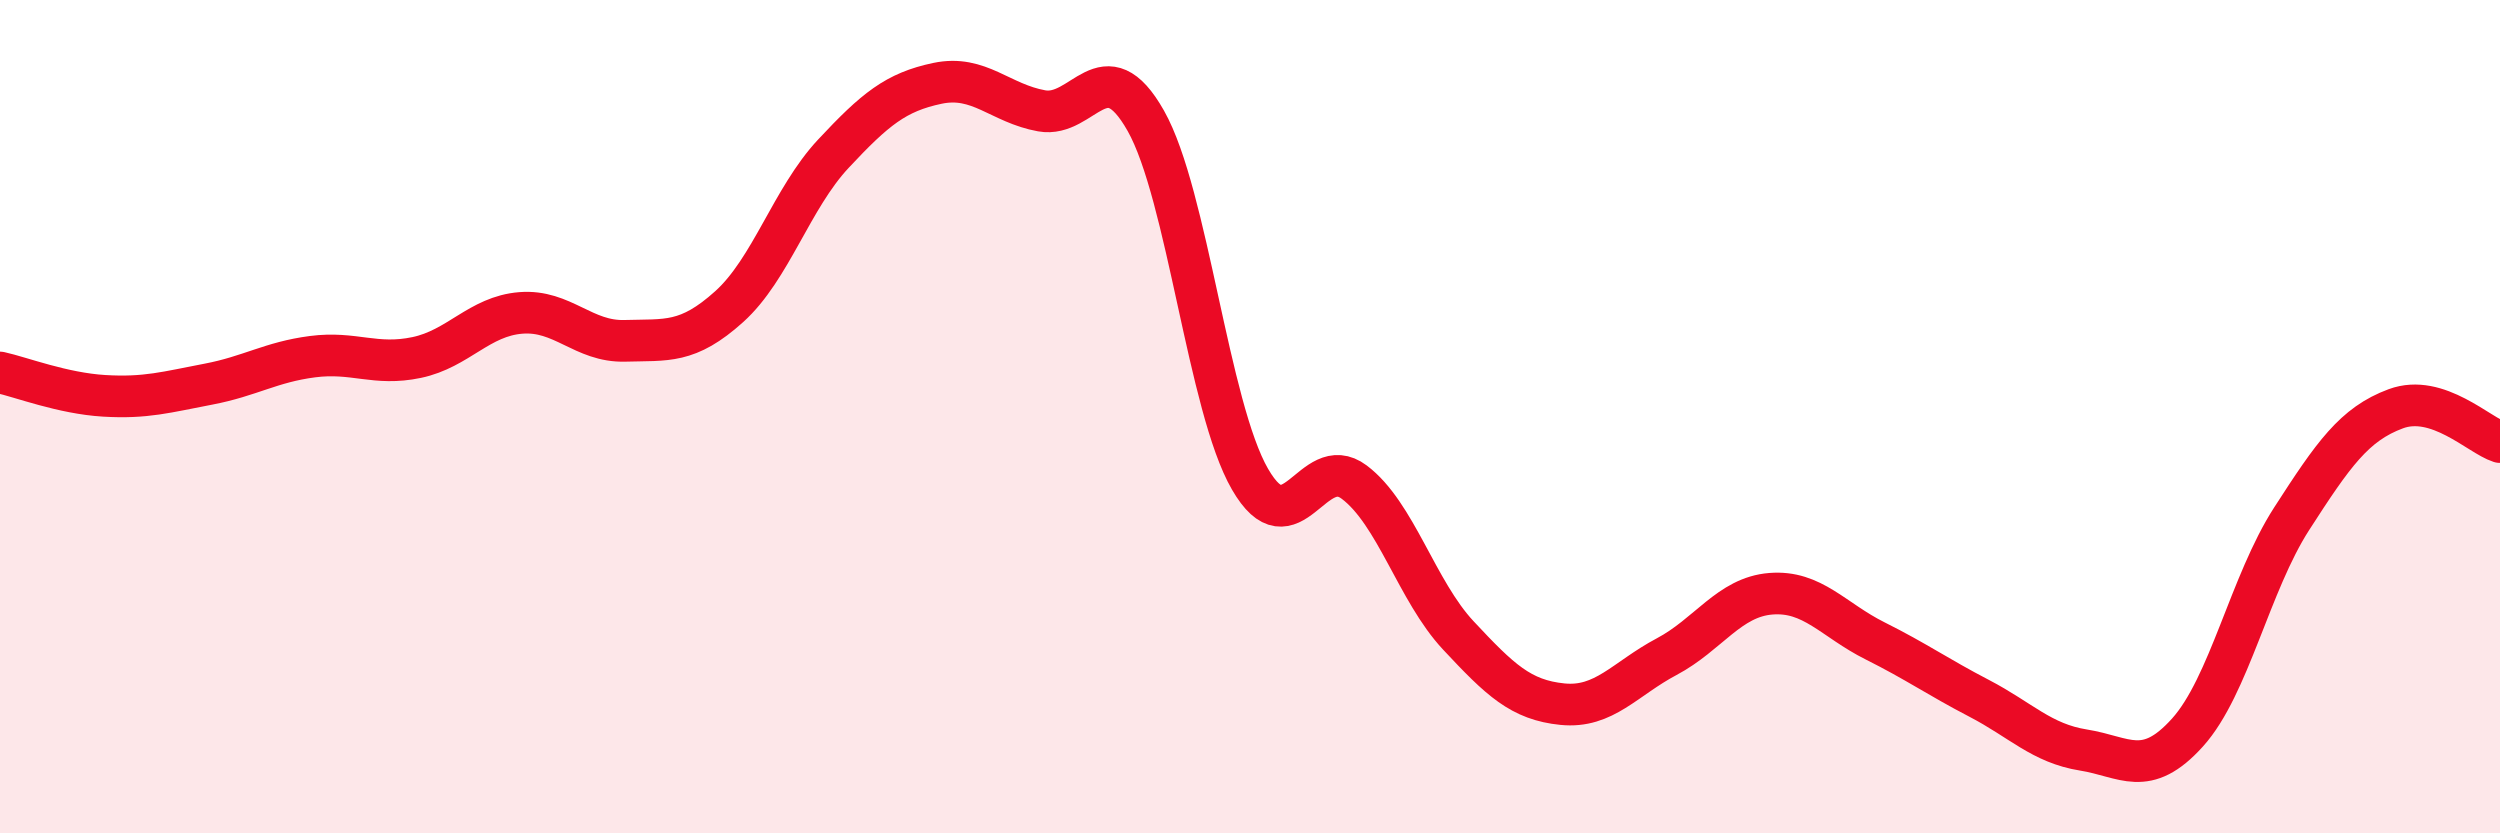
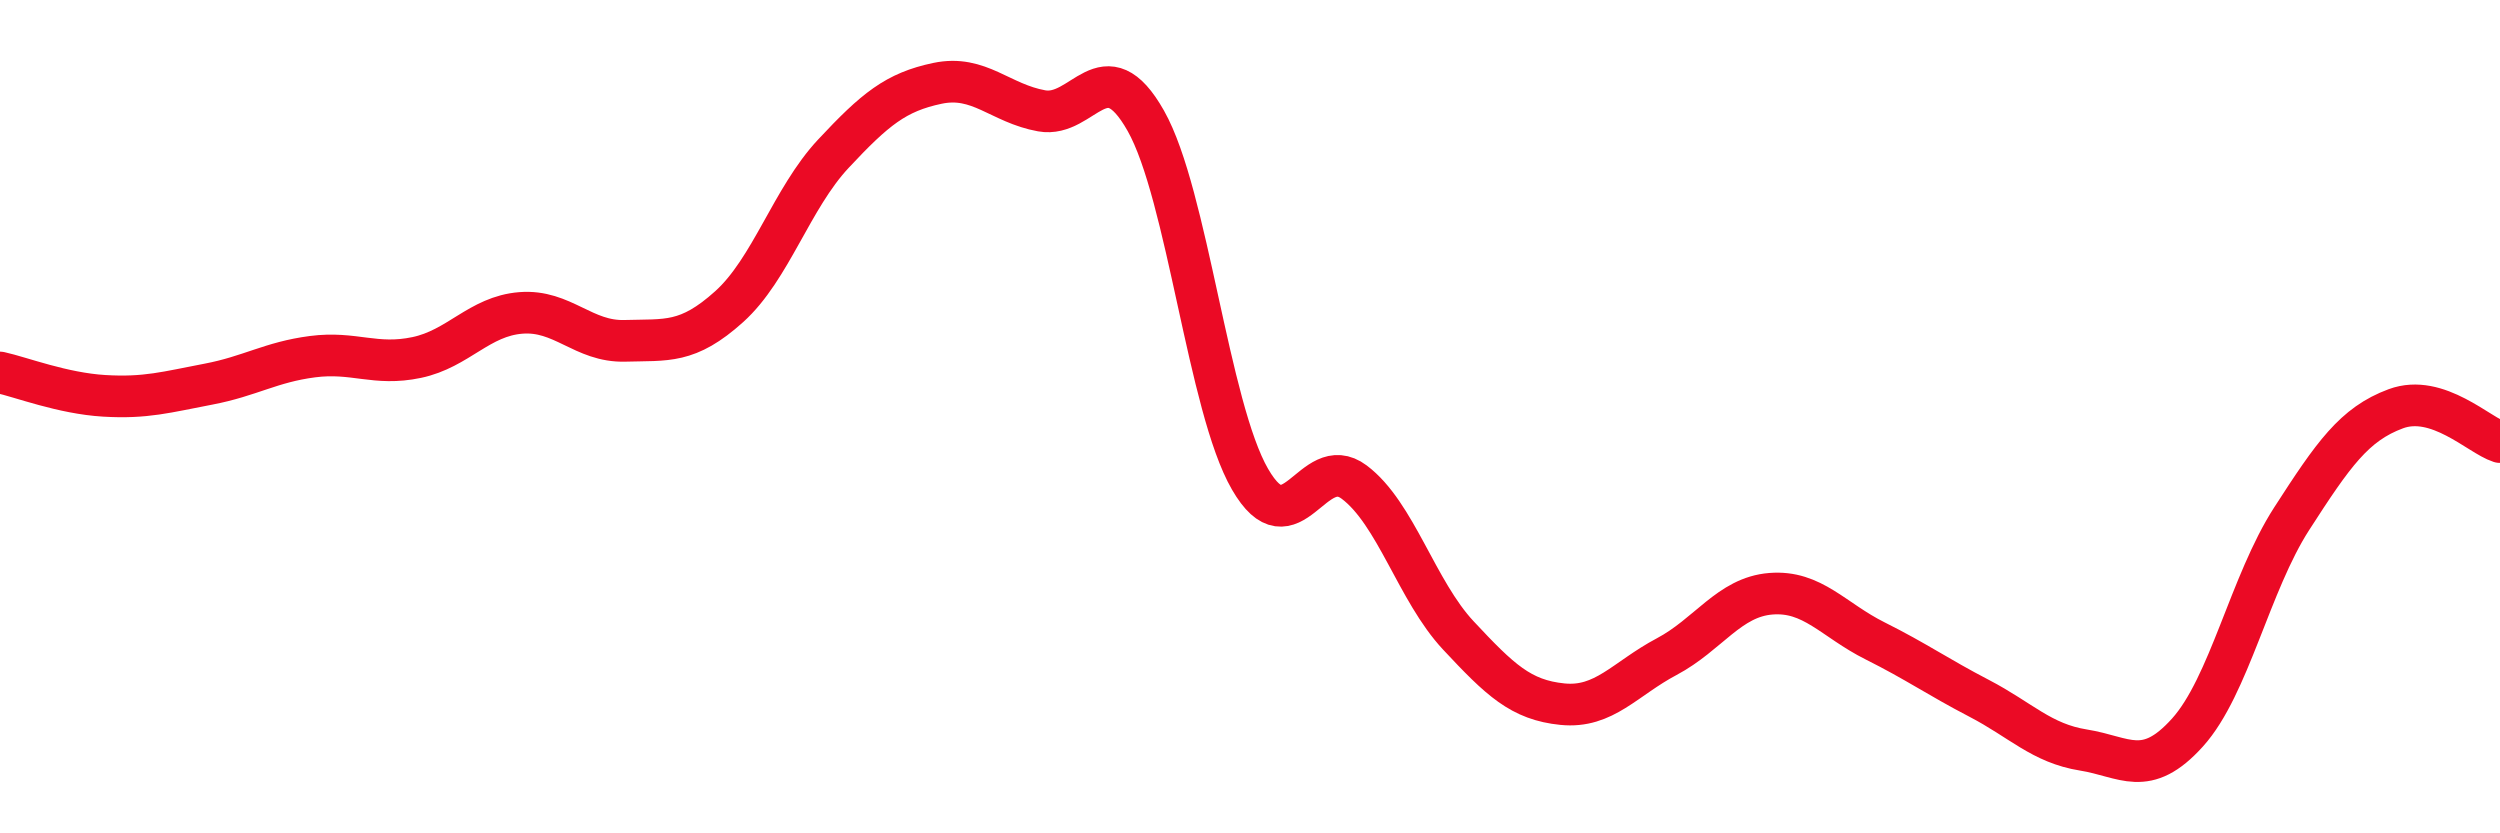
<svg xmlns="http://www.w3.org/2000/svg" width="60" height="20" viewBox="0 0 60 20">
-   <path d="M 0,8.94 C 0.5,9.05 1.5,9.44 2.5,9.5 C 3.5,9.56 4,9.41 5,9.22 C 6,9.03 6.5,8.69 7.5,8.56 C 8.5,8.43 9,8.79 10,8.58 C 11,8.37 11.5,7.59 12.5,7.51 C 13.5,7.43 14,8.21 15,8.18 C 16,8.15 16.5,8.26 17.5,7.36 C 18.5,6.46 19,4.76 20,3.69 C 21,2.62 21.5,2.21 22.5,2 C 23.5,1.79 24,2.48 25,2.66 C 26,2.84 26.5,1.13 27.5,2.9 C 28.5,4.67 29,9.77 30,11.5 C 31,13.23 31.5,10.82 32.5,11.57 C 33.5,12.32 34,14.18 35,15.25 C 36,16.32 36.5,16.8 37.5,16.9 C 38.5,17 39,16.29 40,15.76 C 41,15.23 41.5,14.33 42.5,14.25 C 43.5,14.17 44,14.88 45,15.38 C 46,15.88 46.5,16.24 47.5,16.76 C 48.5,17.28 49,17.84 50,18 C 51,18.16 51.5,18.69 52.5,17.58 C 53.5,16.47 54,14 55,12.45 C 56,10.9 56.5,10.18 57.5,9.81 C 58.5,9.44 59.5,10.45 60,10.61L60 20L0 20Z" fill="#EB0A25" opacity="0.1" stroke-linecap="round" stroke-linejoin="round" />
  <path d="M 0,8.94 C 0.5,9.05 1.5,9.44 2.5,9.5 C 3.5,9.56 4,9.41 5,9.22 C 6,9.03 6.5,8.69 7.5,8.56 C 8.5,8.43 9,8.79 10,8.58 C 11,8.37 11.5,7.59 12.5,7.51 C 13.5,7.43 14,8.21 15,8.18 C 16,8.15 16.5,8.26 17.5,7.36 C 18.5,6.46 19,4.76 20,3.69 C 21,2.62 21.5,2.21 22.5,2 C 23.5,1.79 24,2.48 25,2.66 C 26,2.84 26.5,1.13 27.5,2.9 C 28.5,4.67 29,9.77 30,11.5 C 31,13.23 31.5,10.82 32.5,11.57 C 33.5,12.32 34,14.18 35,15.25 C 36,16.32 36.5,16.8 37.5,16.9 C 38.5,17 39,16.29 40,15.76 C 41,15.23 41.5,14.33 42.5,14.25 C 43.5,14.17 44,14.88 45,15.38 C 46,15.88 46.5,16.24 47.5,16.76 C 48.5,17.28 49,17.84 50,18 C 51,18.16 51.5,18.69 52.5,17.58 C 53.5,16.47 54,14 55,12.45 C 56,10.9 56.5,10.18 57.5,9.81 C 58.5,9.44 59.5,10.45 60,10.61" stroke="#EB0A25" stroke-width="1" fill="none" stroke-linecap="round" stroke-linejoin="round" />
</svg>